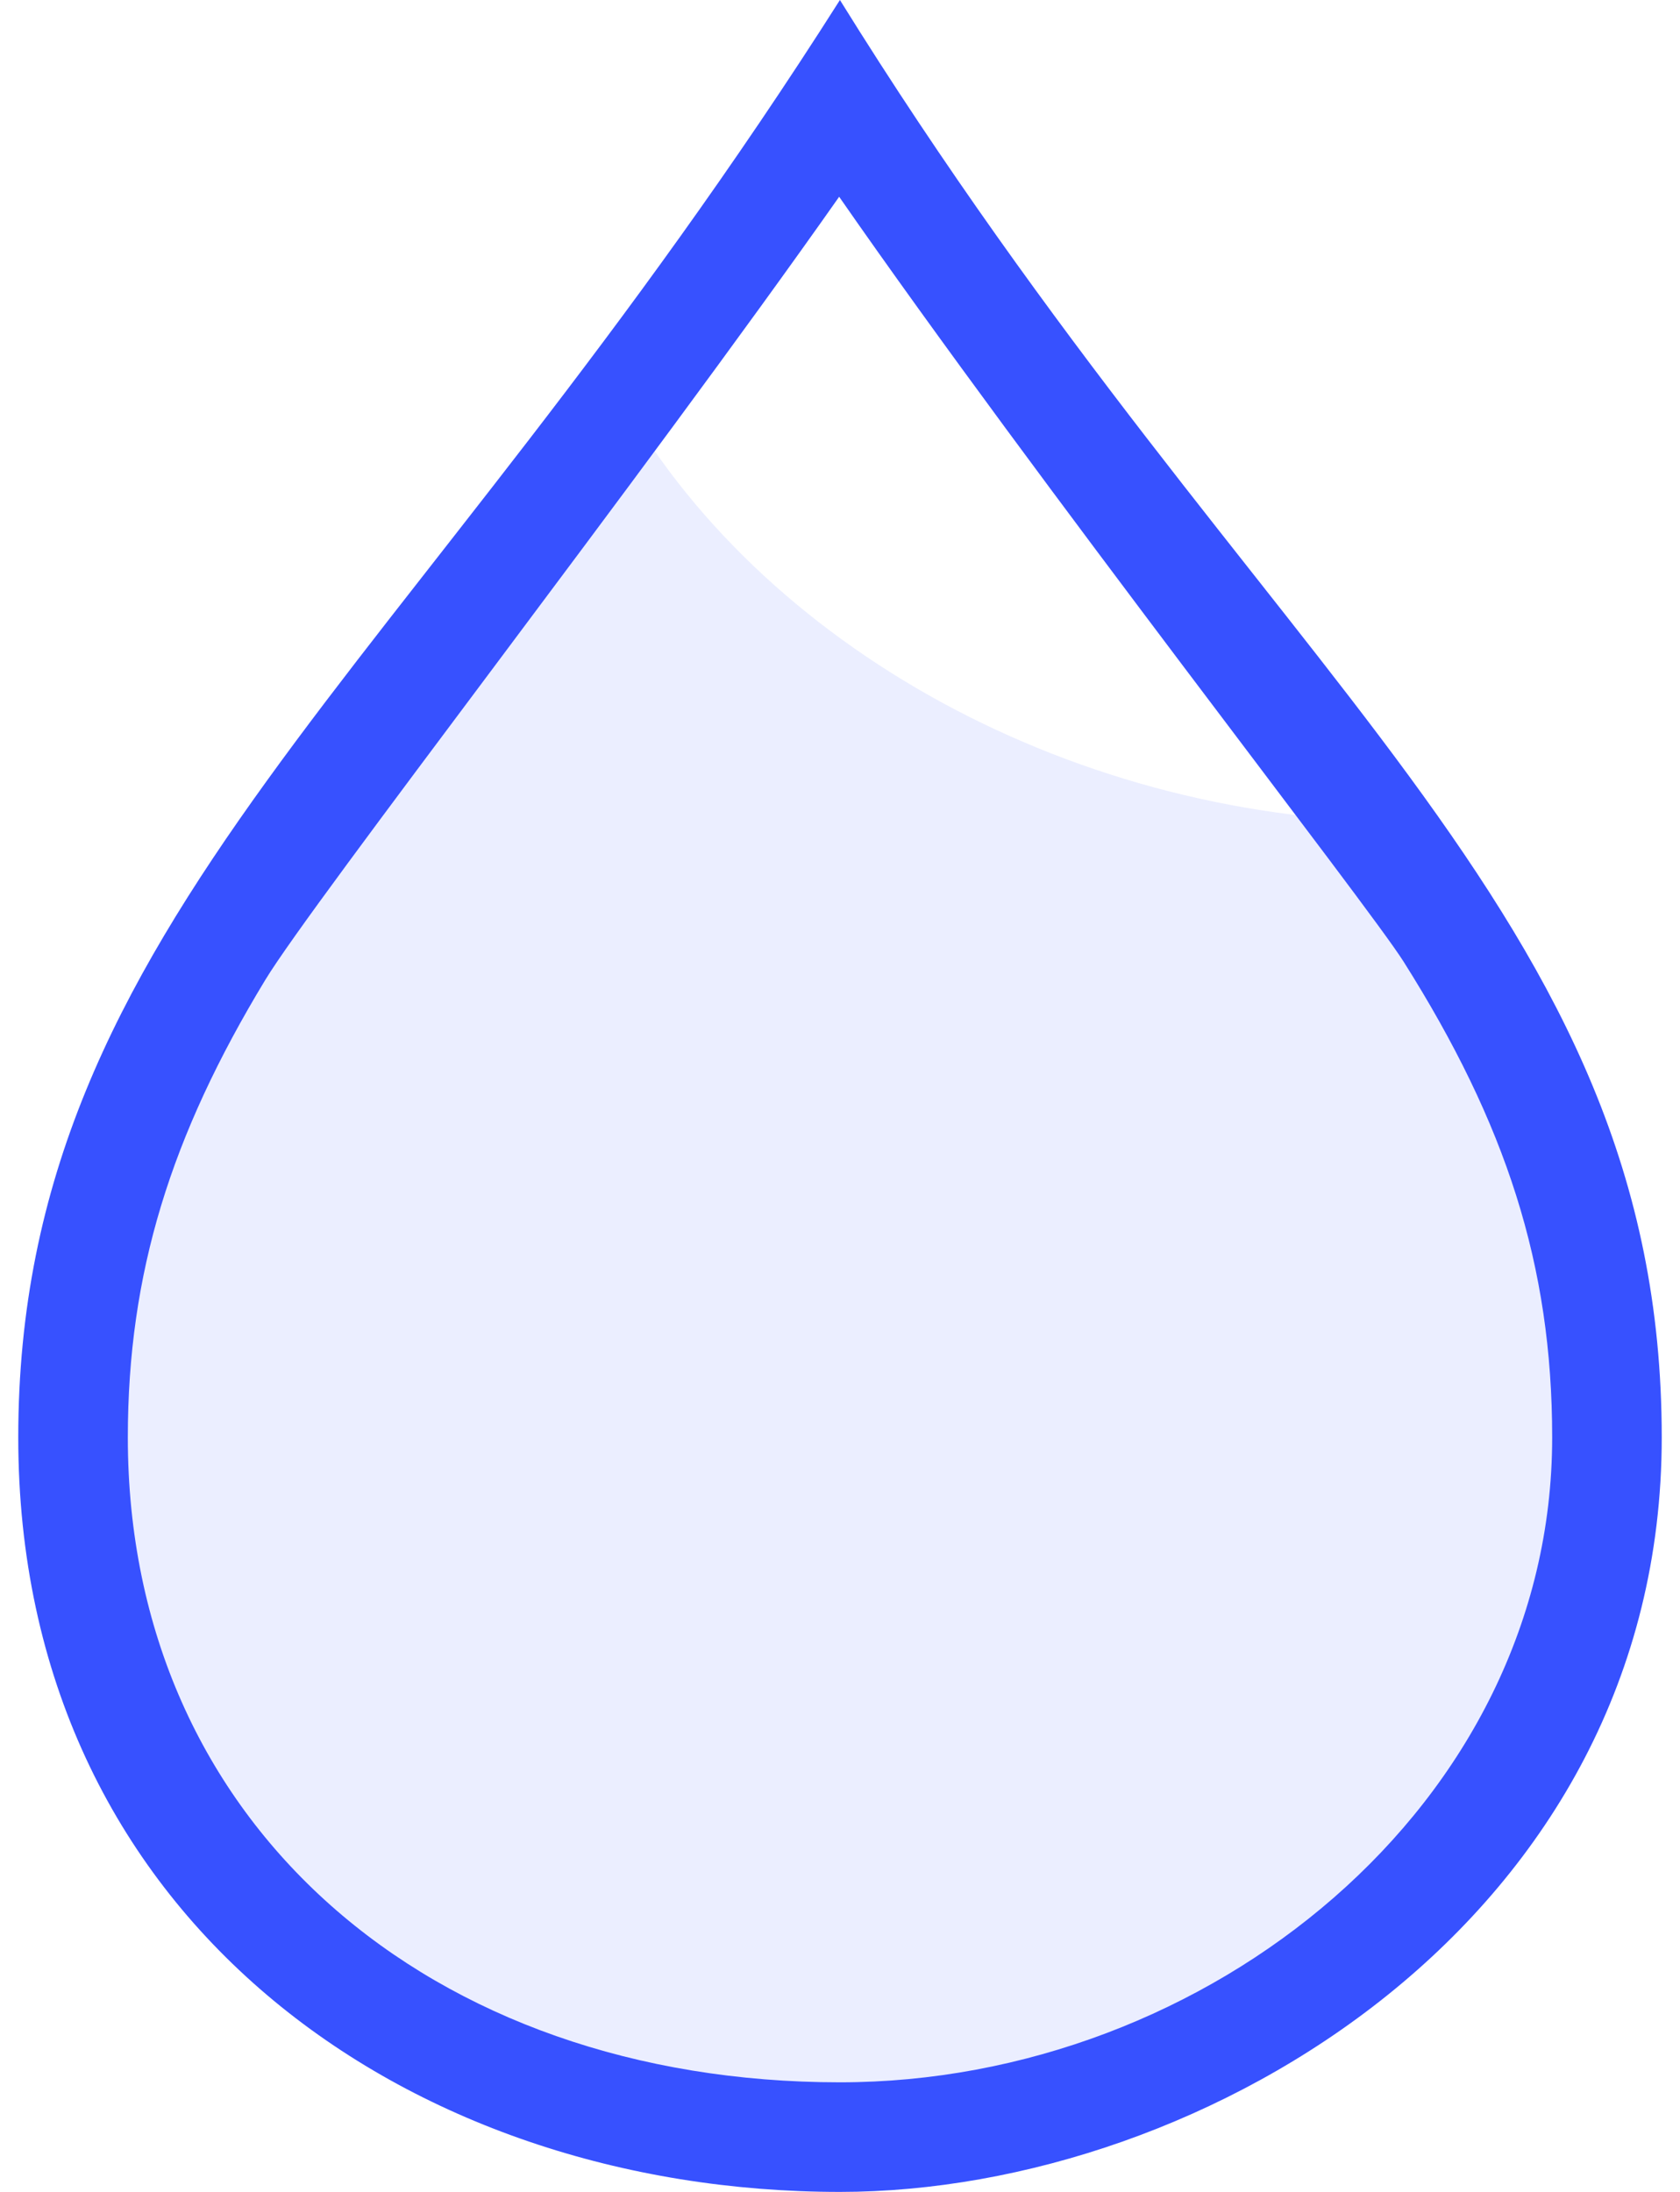
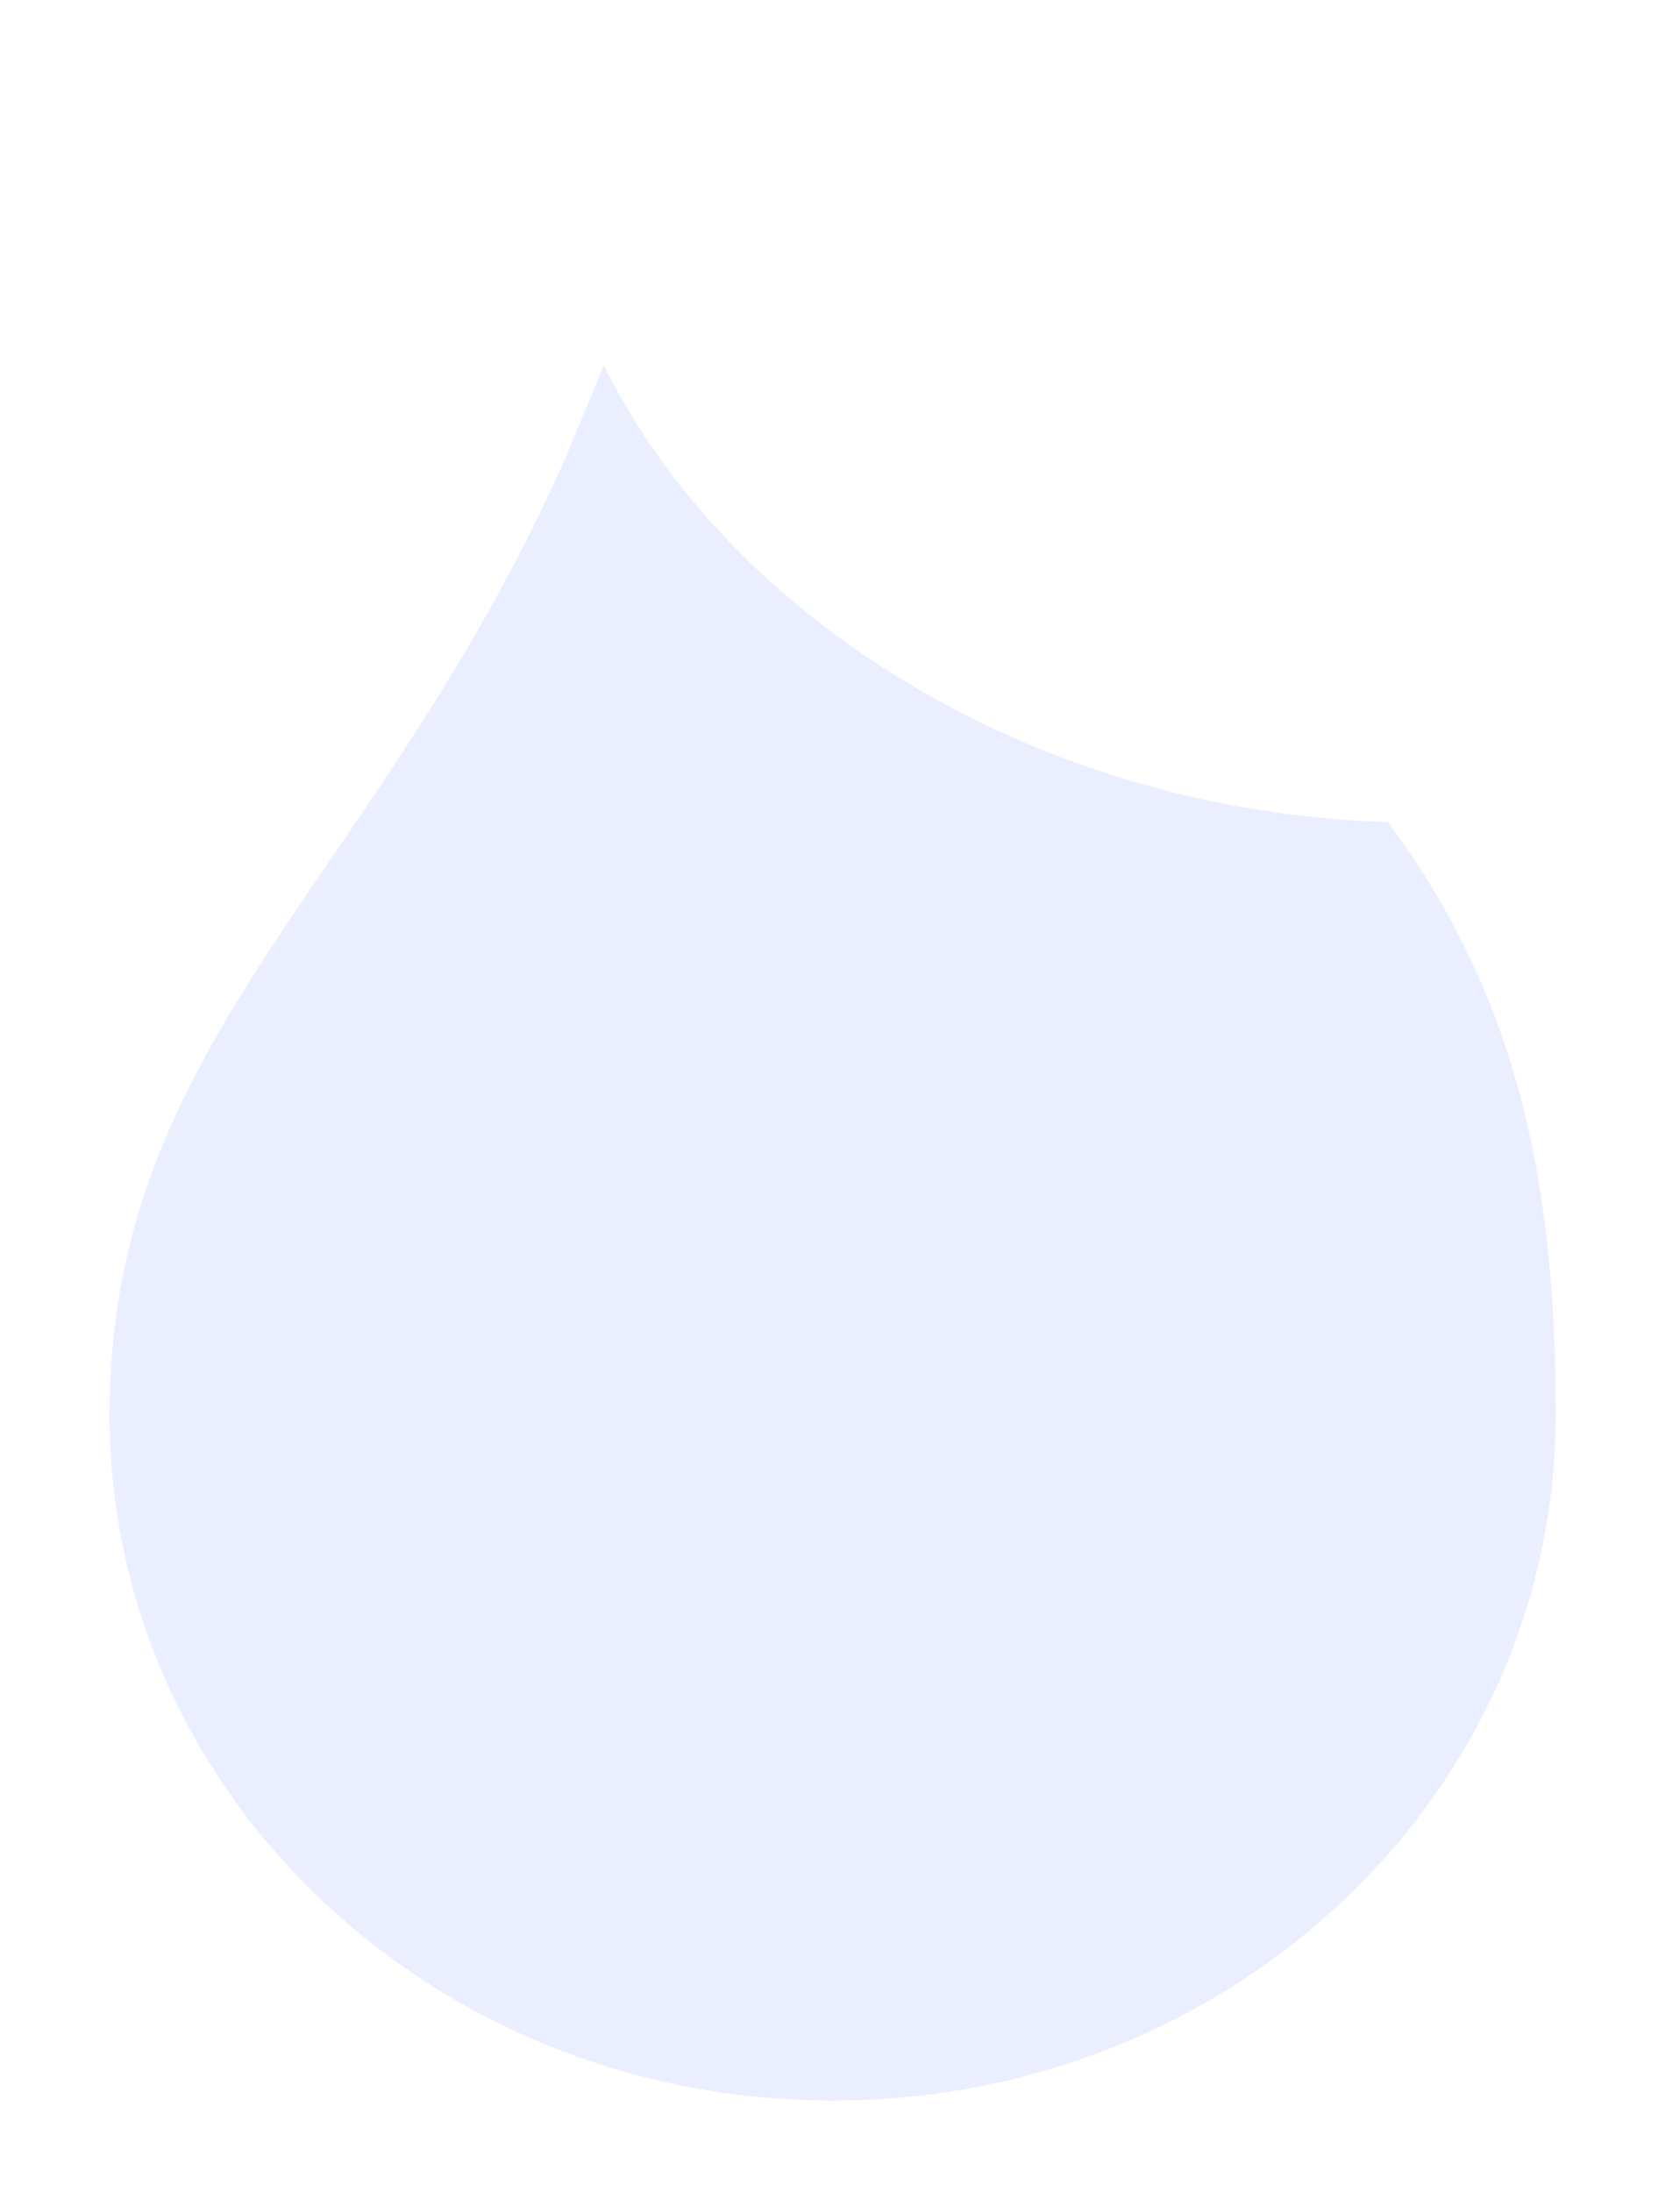
<svg xmlns="http://www.w3.org/2000/svg" width="46px" height="60px" viewBox="0 0 46 60">
  <title>Icon/illus/Essential-Life-Fill</title>
  <desc>Created with Sketch.</desc>
  <g id="Page-1" stroke="none" stroke-width="1" fill="none" fill-rule="evenodd">
    <g id="App-Download-Desktop" transform="translate(-315, -1519)" fill="#3751FF" fill-rule="nonzero">
      <g id="Key-Features" transform="translate(137, 1127)">
        <g id="essentialIcon" transform="translate(132, 353)">
          <g id="Icon/Oil-Fill" transform="translate(39, 39)">
            <path d="M23.531,10 C27.095,17.167 35.646,22.234 45,22.5 C48.592,27.325 49.598,32.463 49.598,38.714 C49.598,49.103 40.748,57.5 29.799,57.5 C18.85,57.5 10,49.103 10,38.714 C10,28.422 17.362,24.093 22.5,12.5 L23.531,10 Z" id="Combined-Shape" fill-opacity="0.1" />
-             <path d="M14.261,26.828 C11.682,31.082 10.5,34.847 10.5,39.348 C10.5,49.953 18.798,57 29.998,57 C40.057,57 49.5,49.405 49.5,39.348 C49.5,34.626 48.231,30.758 45.434,26.327 C44.437,24.747 35.39,13.18 29.977,5.386 C24.609,13.022 15.576,24.66 14.261,26.828 Z M29.998,60 C18.148,60 7.5,52.5 7.5,39.348 C7.5,25.214 18.148,18.668 29.998,0 C41.582,18.668 52.5,24.912 52.5,39.348 C52.5,52.5 40,60 29.998,60 Z" id="Shape" />
          </g>
        </g>
      </g>
    </g>
  </g>
</svg>